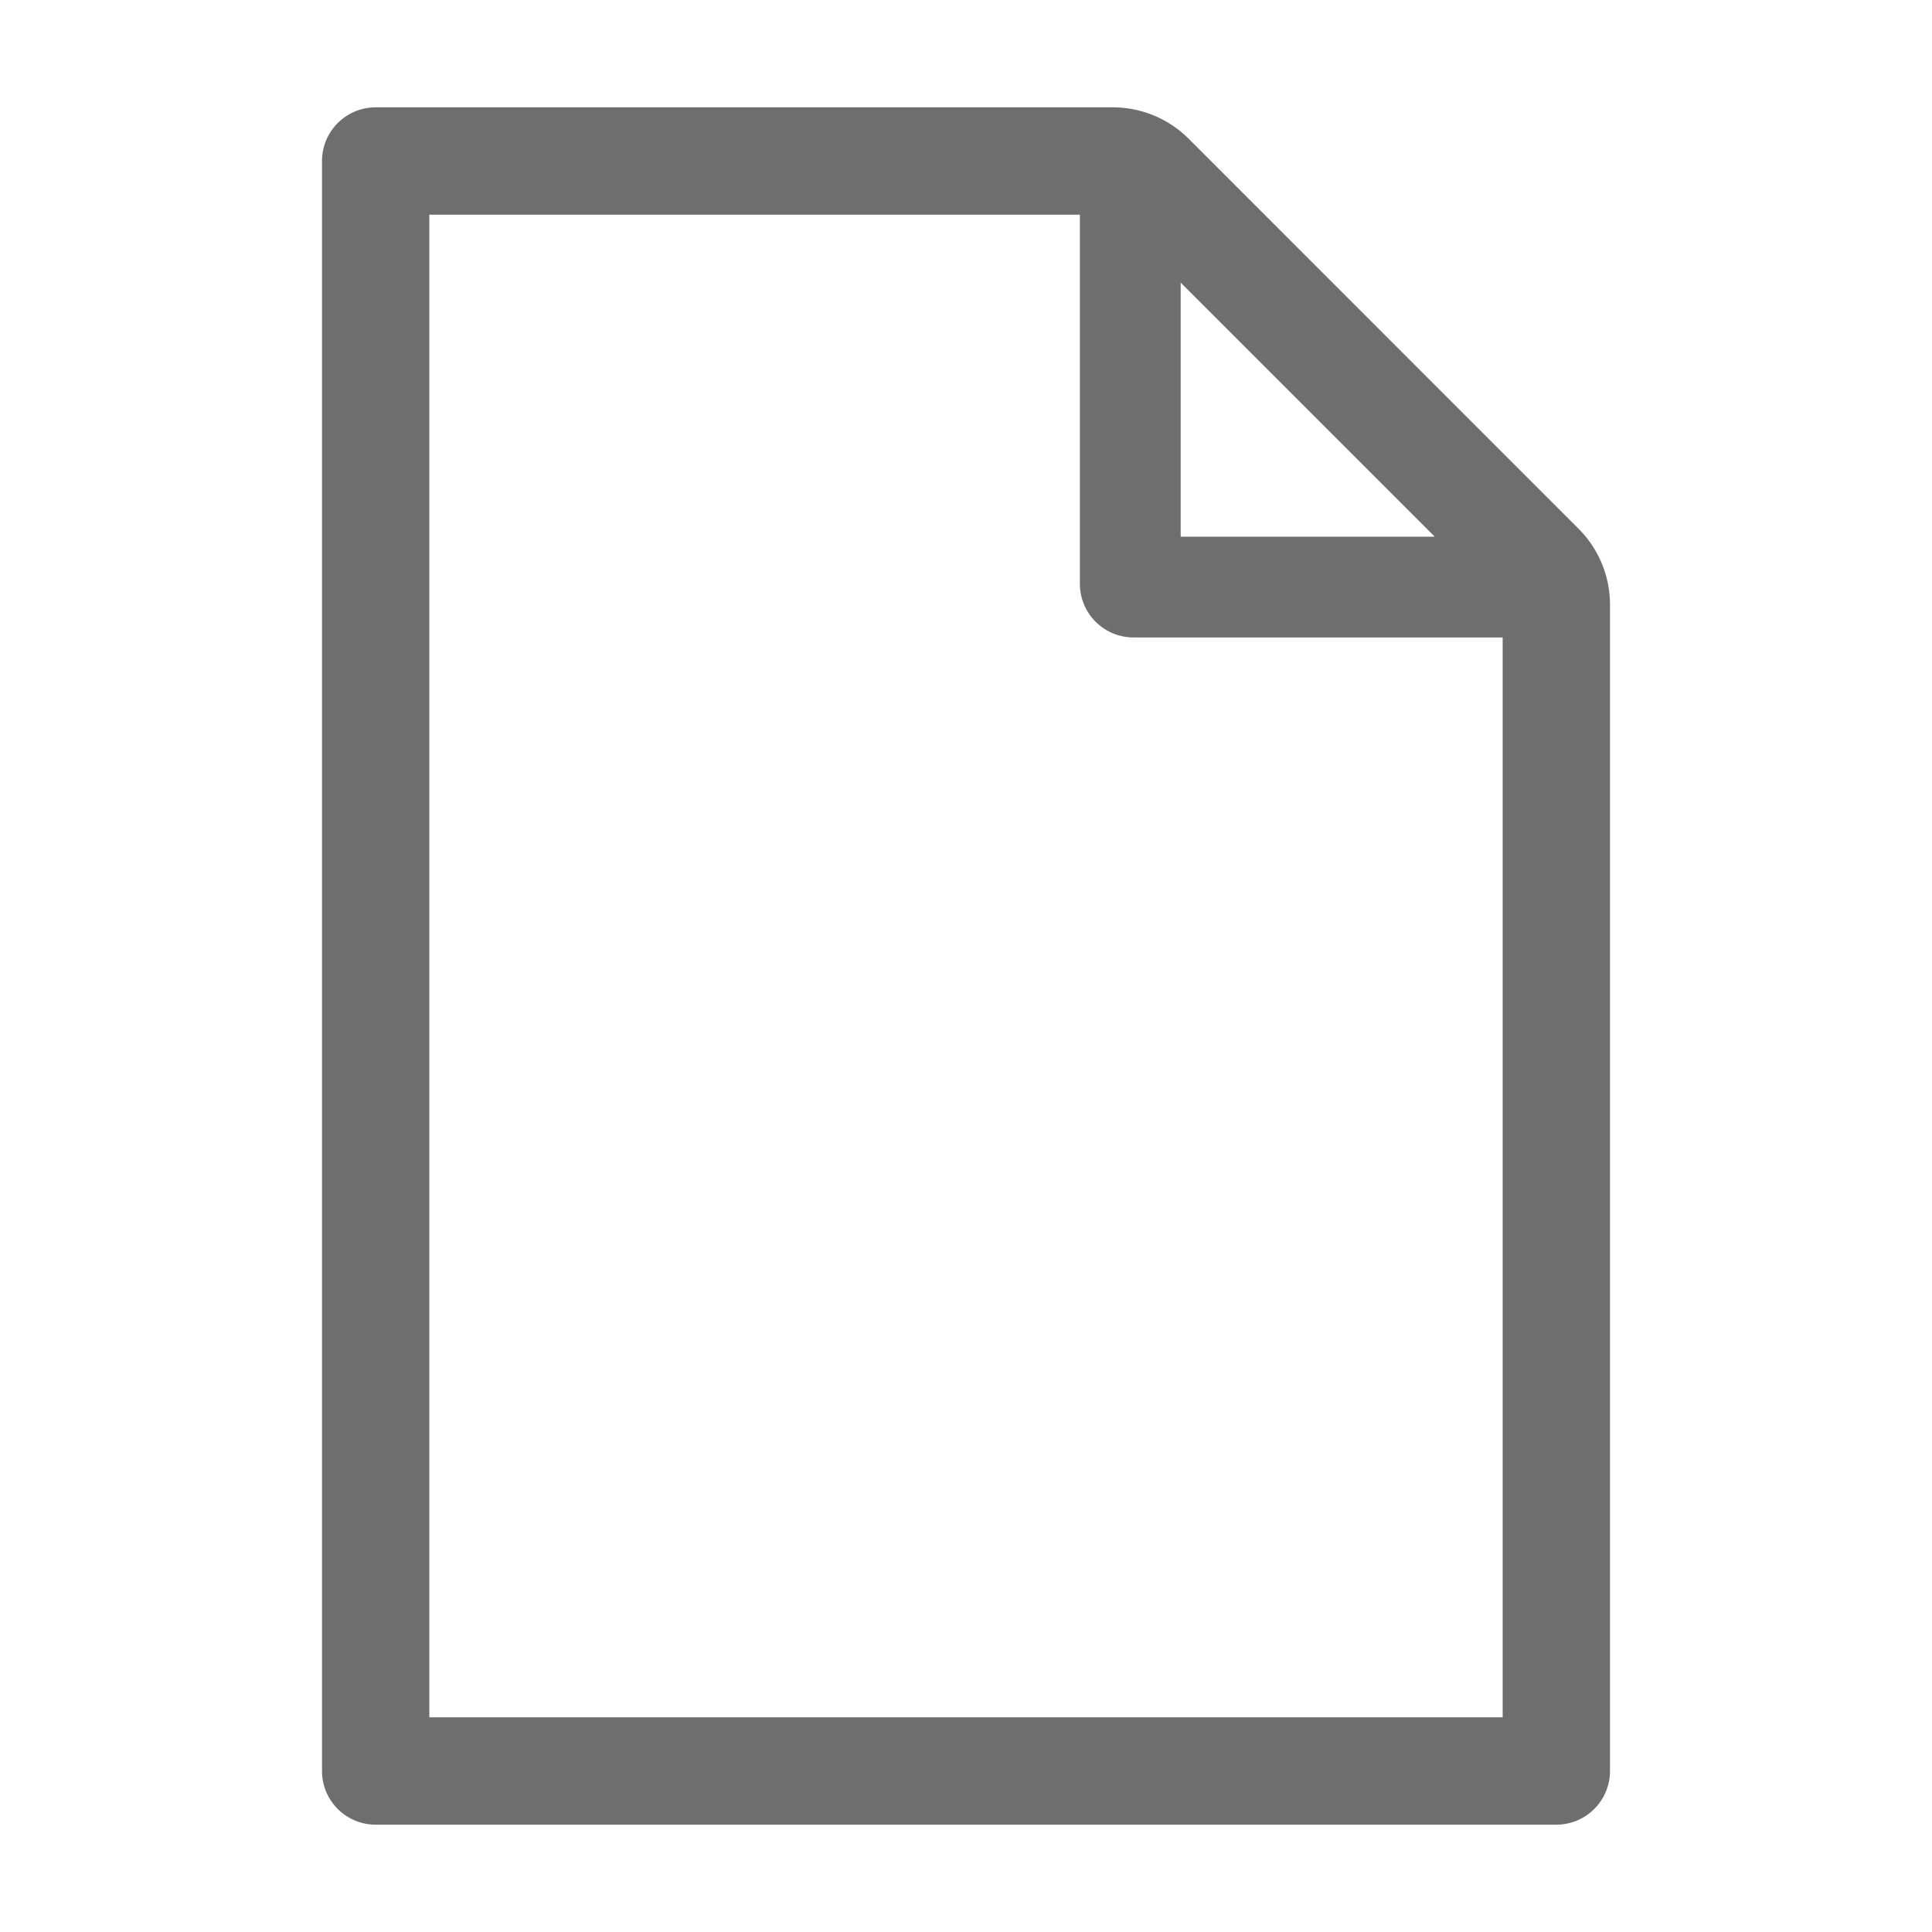
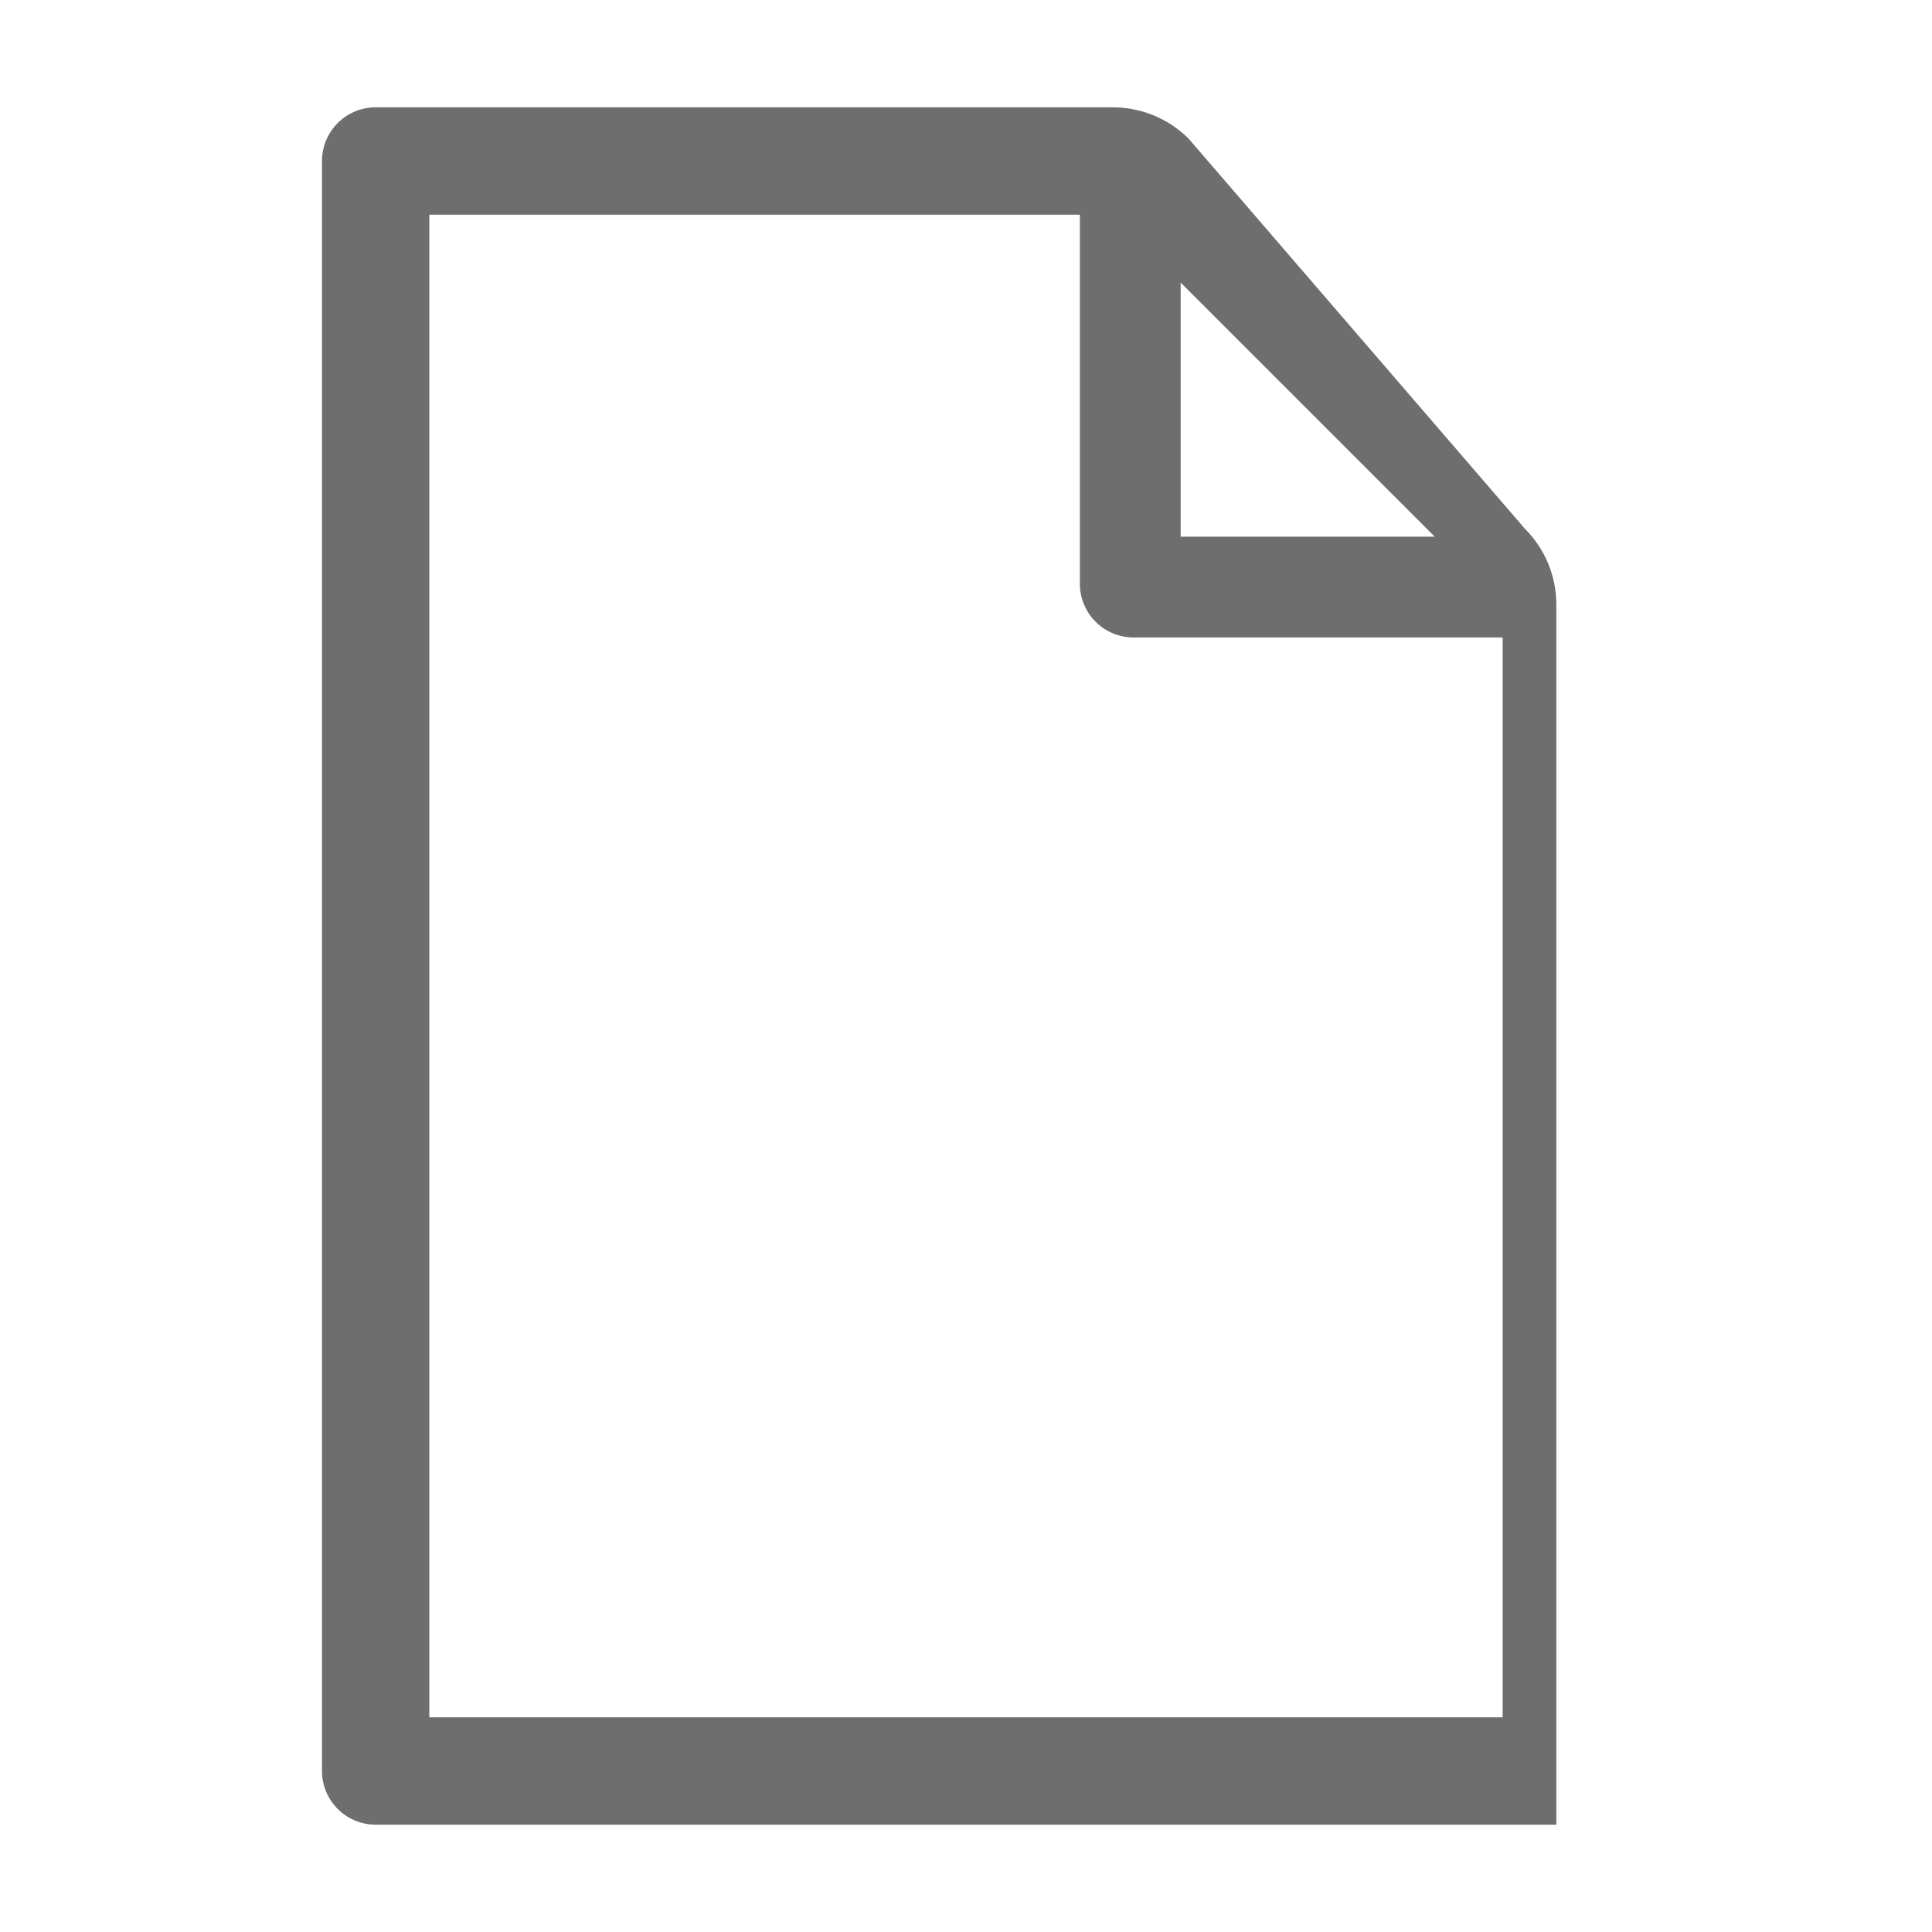
<svg xmlns="http://www.w3.org/2000/svg" width="18" height="18" viewBox="0 0 18 18">
  <defs>
    <style>.a{fill:#6e6e6e}</style>
  </defs>
  <title>S DocumentOutline 18 N</title>
-   <rect id="Canvas" width="18" height="18" fill="#ff13dc" opacity="0" />
-   <path d="M10.367,1H3.5a.5.5,0,0,0-.5.5v15a.5.5,0,0,0,.5.5h11a.5.5,0,0,0,.5-.5V5.633a1,1,0,0,0-.293-.707L11.075,1.293A1,1,0,0,0,10.367,1ZM14,16H4V2h6.061V5.439a.5.5,0,0,0,.5.5H14ZM11,5V2.633L13.367,5Z" class="a" />
+   <path d="M10.367,1H3.5a.5.5,0,0,0-.5.5v15a.5.5,0,0,0,.5.5h11V5.633a1,1,0,0,0-.293-.707L11.075,1.293A1,1,0,0,0,10.367,1ZM14,16H4V2h6.061V5.439a.5.5,0,0,0,.5.5H14ZM11,5V2.633L13.367,5Z" class="a" />
</svg>